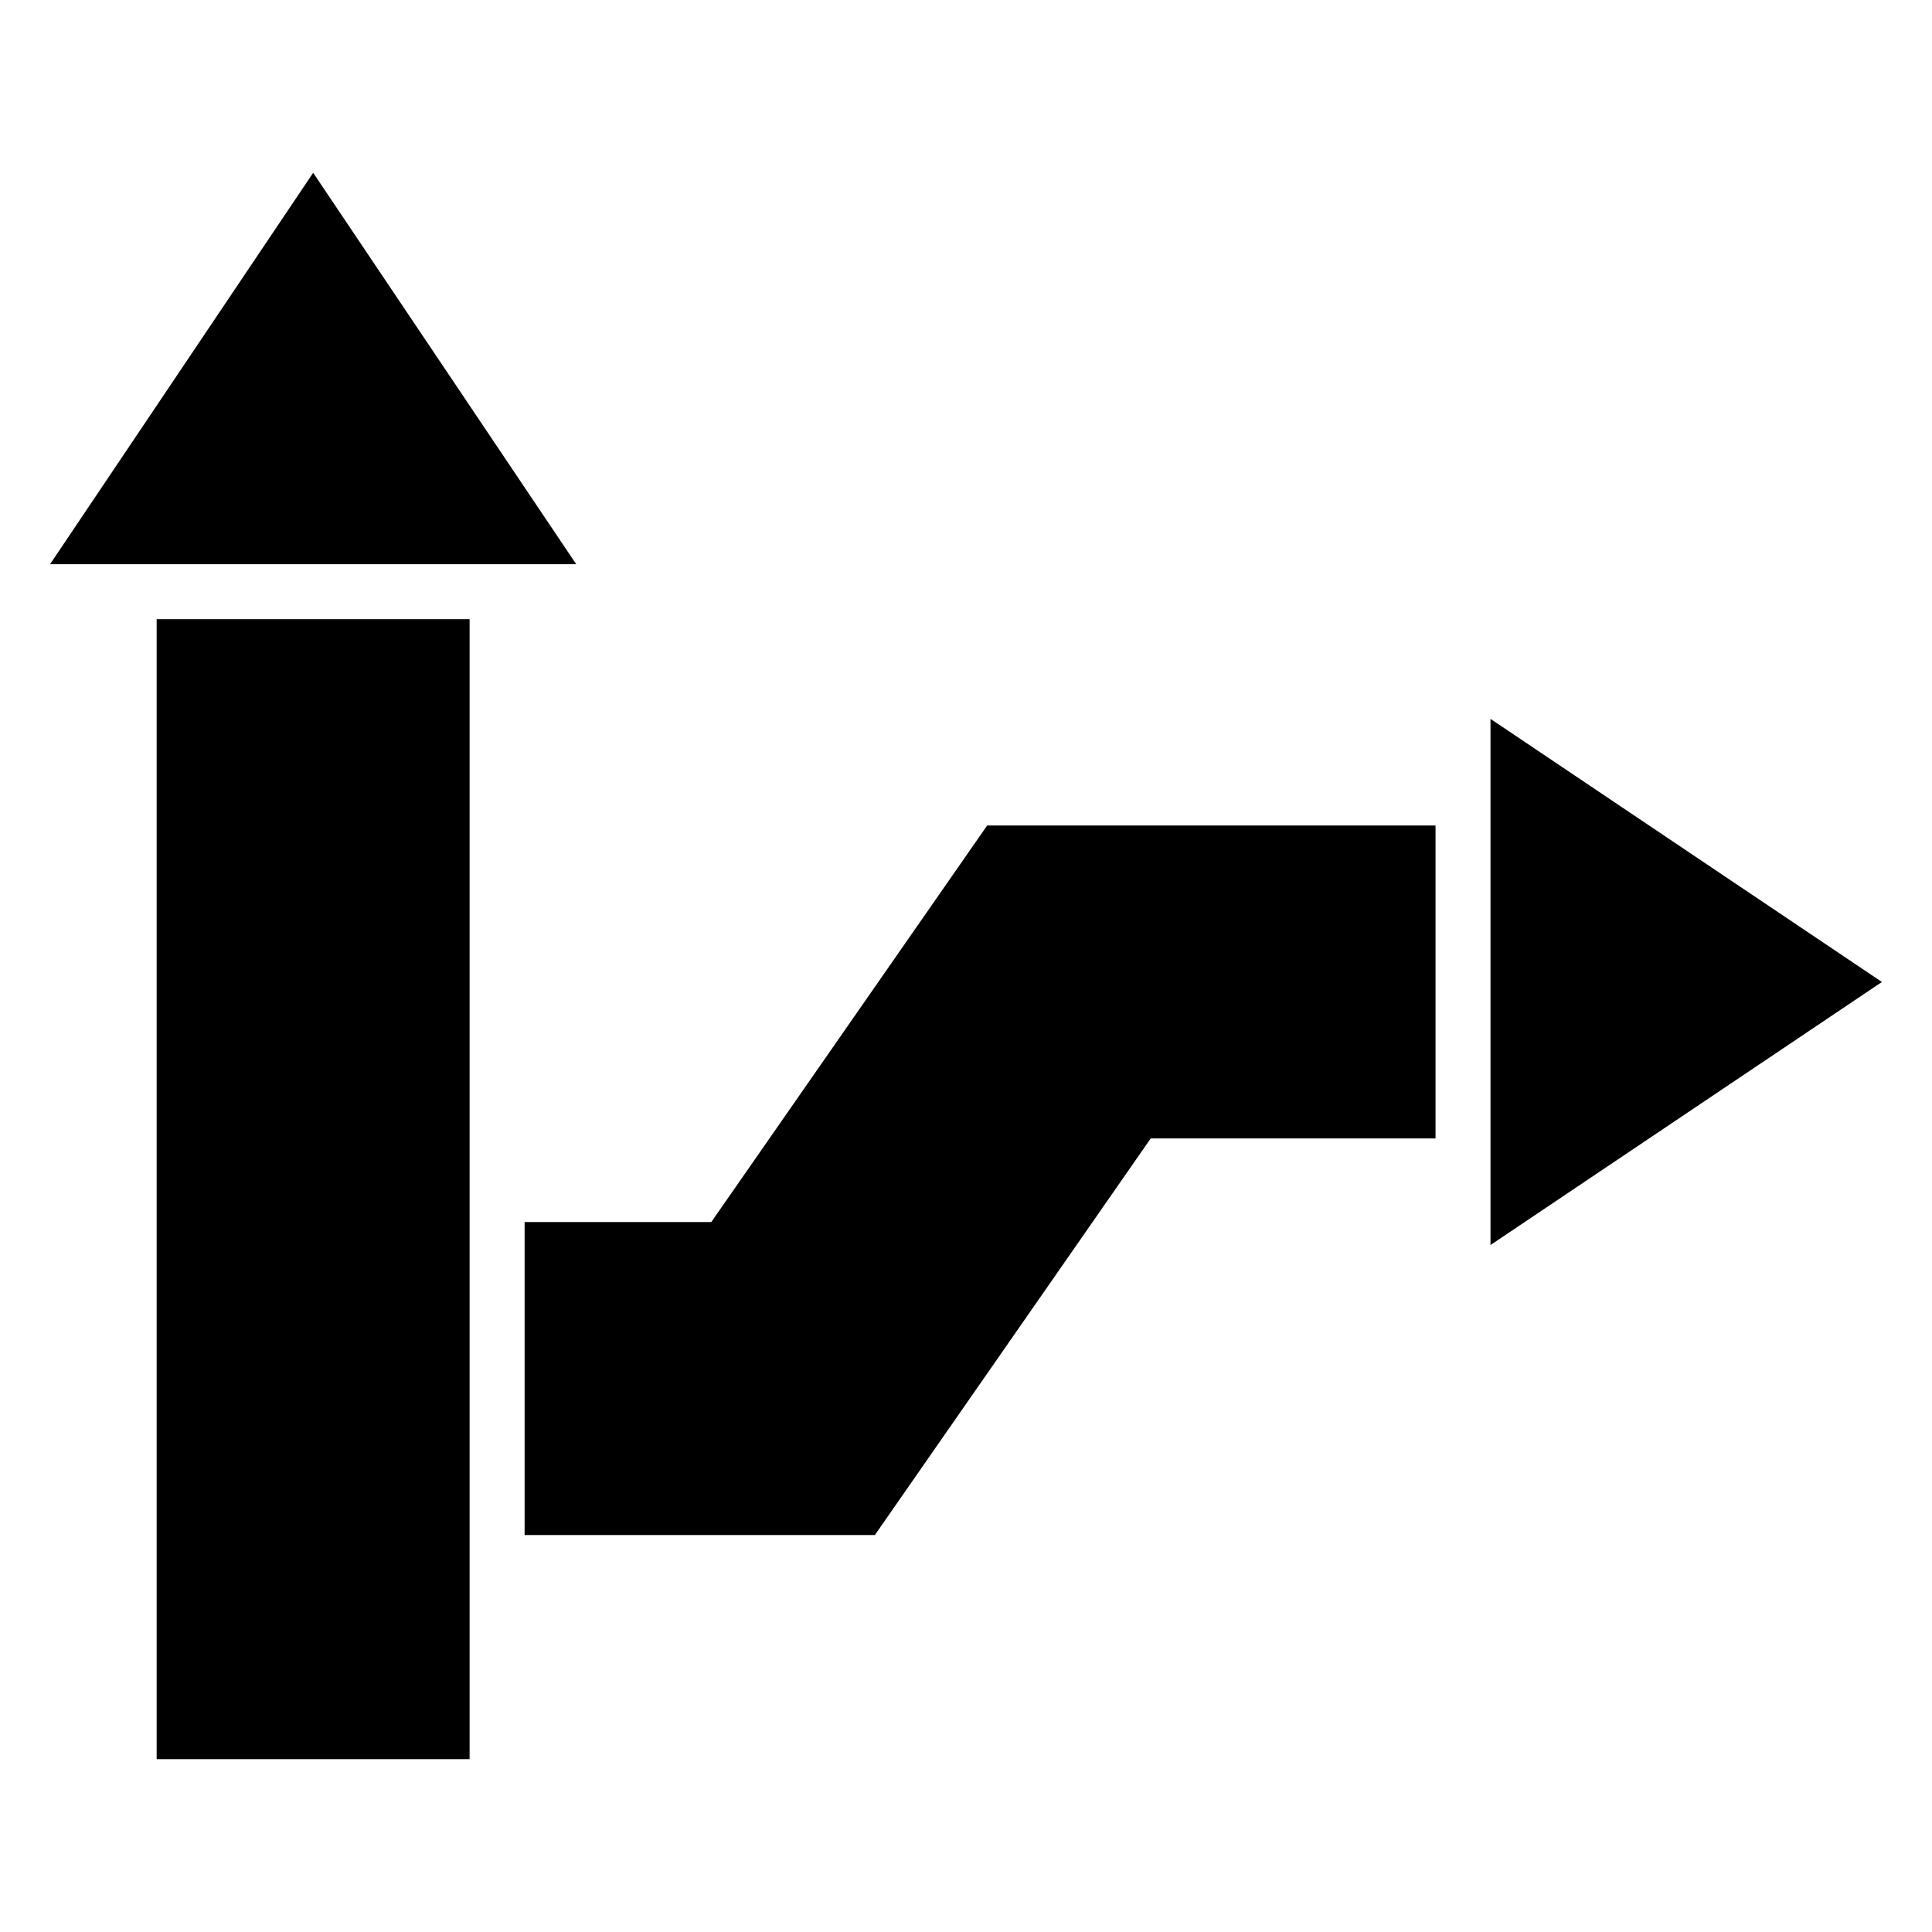
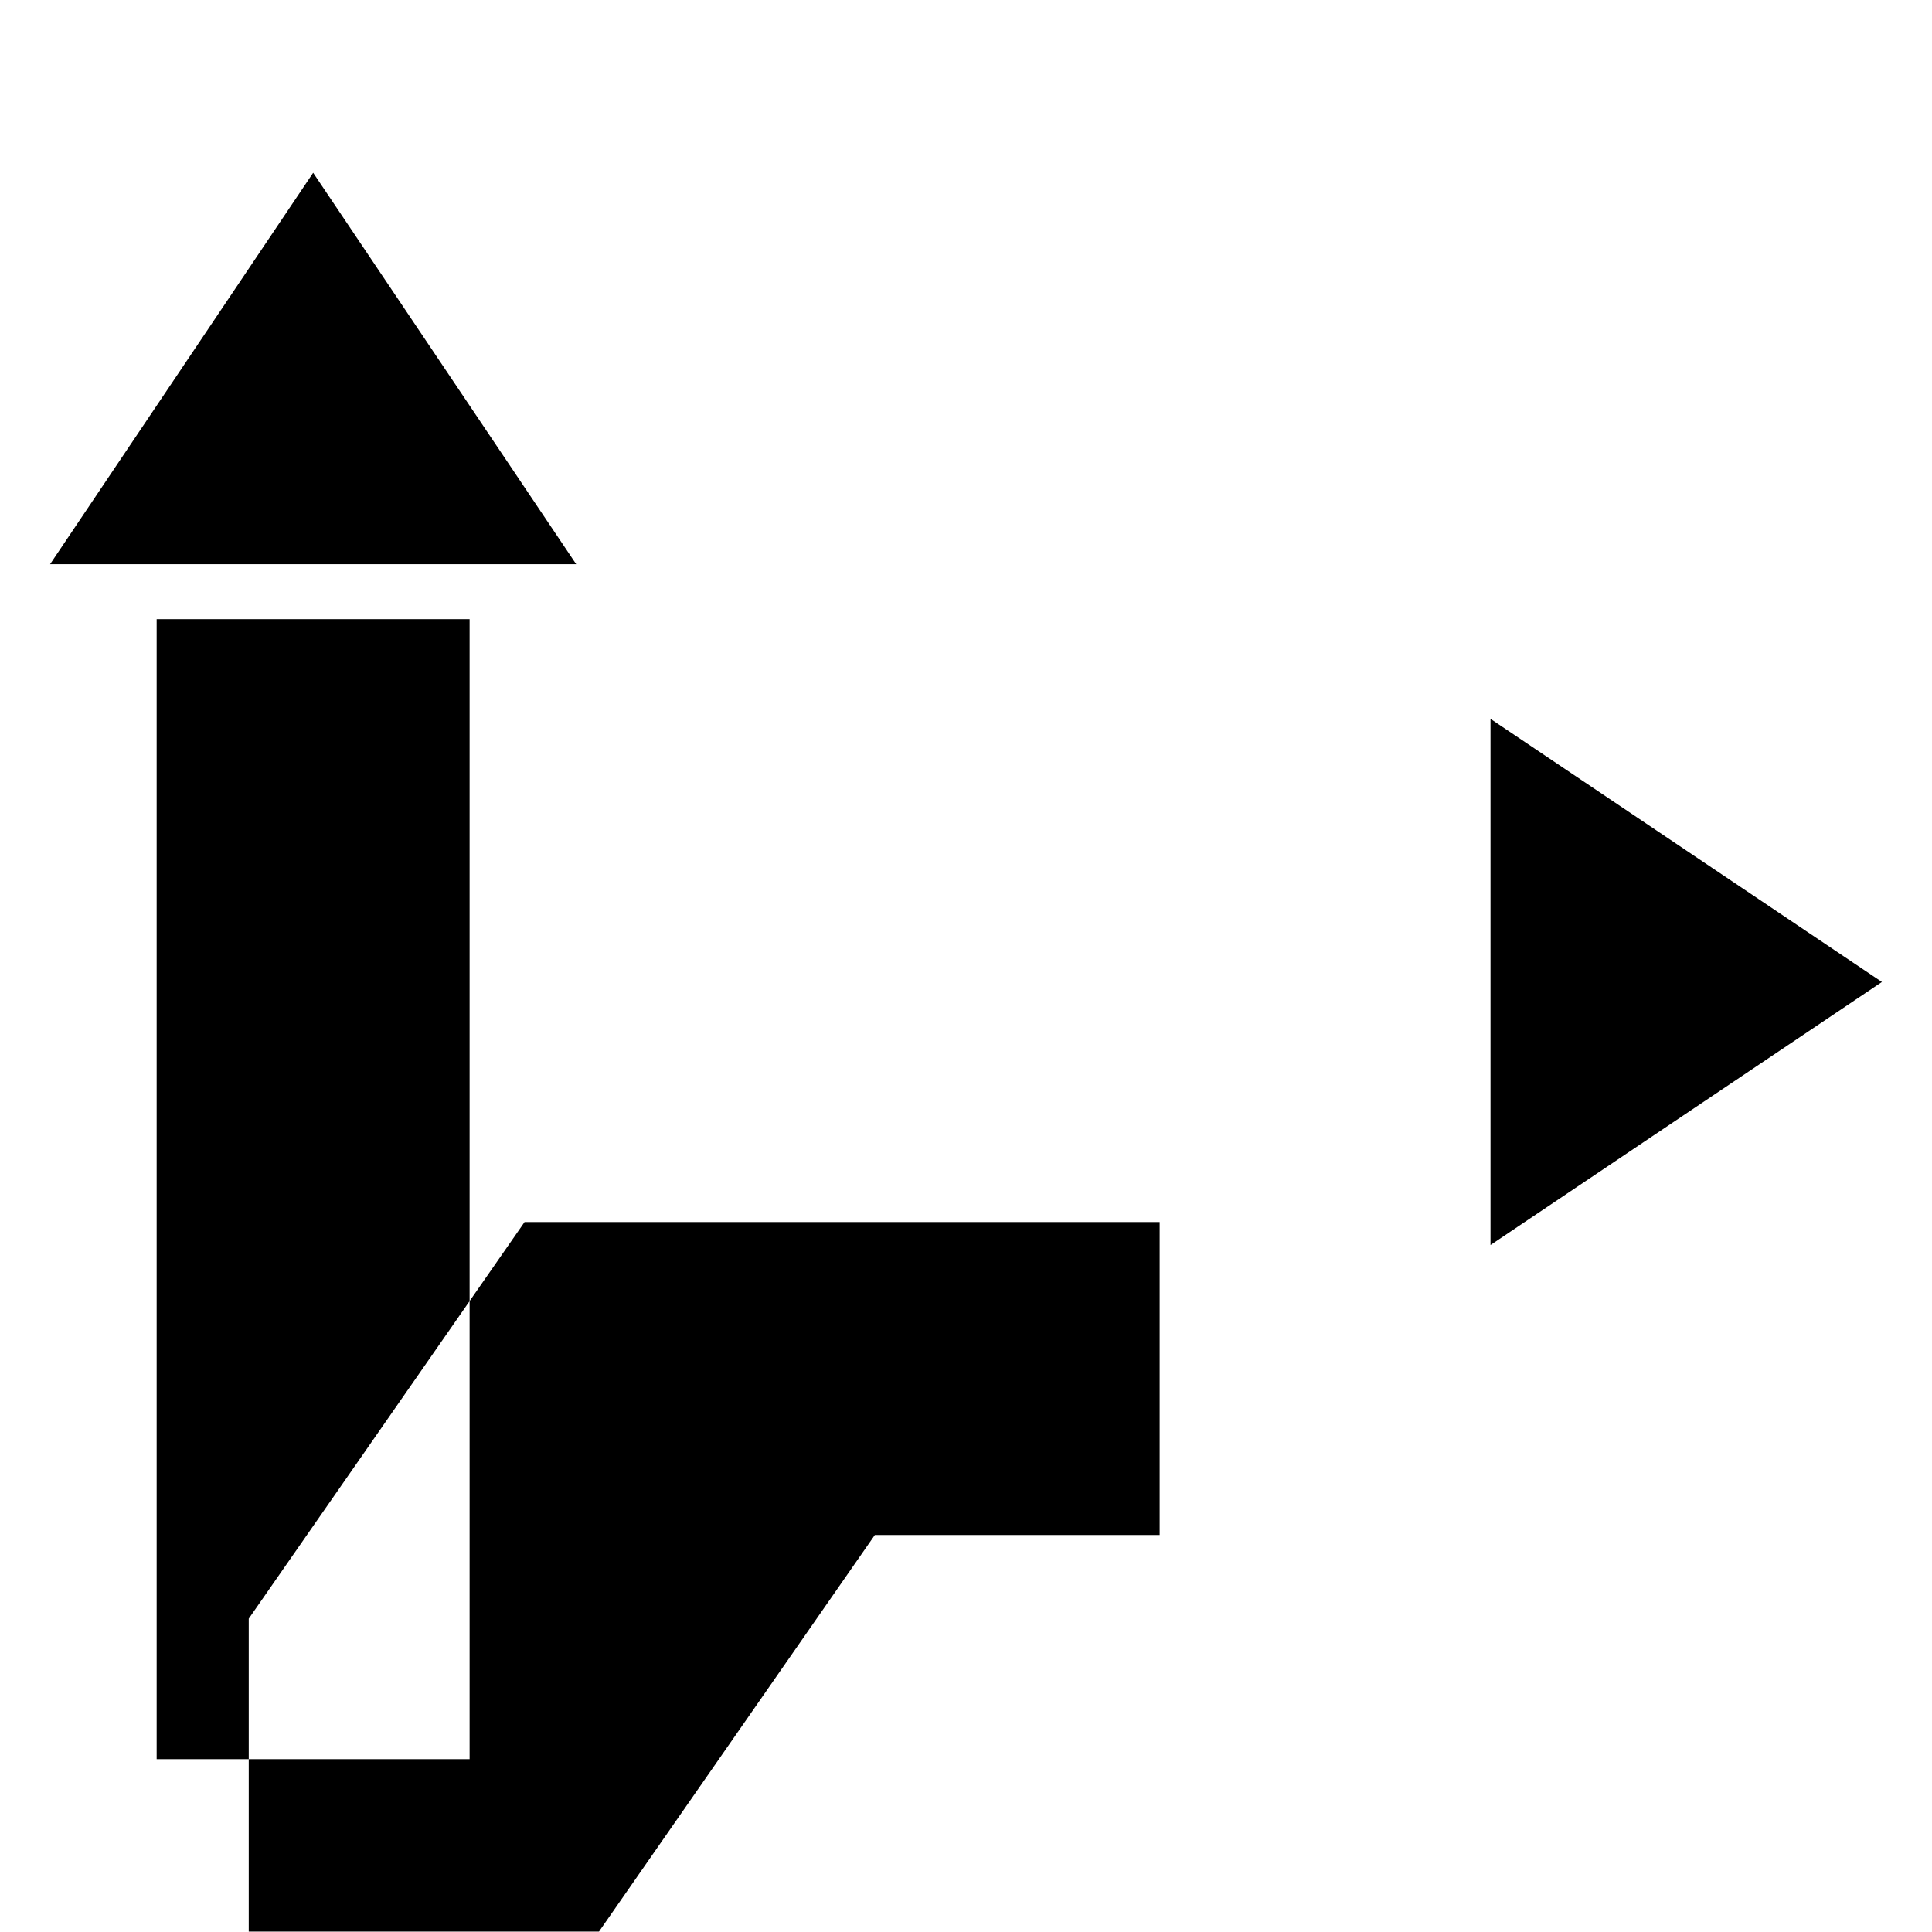
<svg xmlns="http://www.w3.org/2000/svg" fill="#000000" width="800px" height="800px" version="1.1" viewBox="144 144 512 512">
-   <path d="m268.45 550.8v59.398h-82.934v-302.11h82.934zm-111.18-257.28h139.43l-69.707-103.73zm381.73 40.992v139.43l103.73-69.707zm-255.98 133.34h49.484l73.109-105.09h118.82v82.934h-75.48l-73.109 105.11h-92.816v-82.934z" fill-rule="evenodd" />
+   <path d="m268.45 550.8v59.398h-82.934v-302.11h82.934zm-111.18-257.28h139.43l-69.707-103.73zm381.73 40.992v139.43l103.73-69.707zm-255.98 133.34h49.484h118.82v82.934h-75.48l-73.109 105.11h-92.816v-82.934z" fill-rule="evenodd" />
</svg>